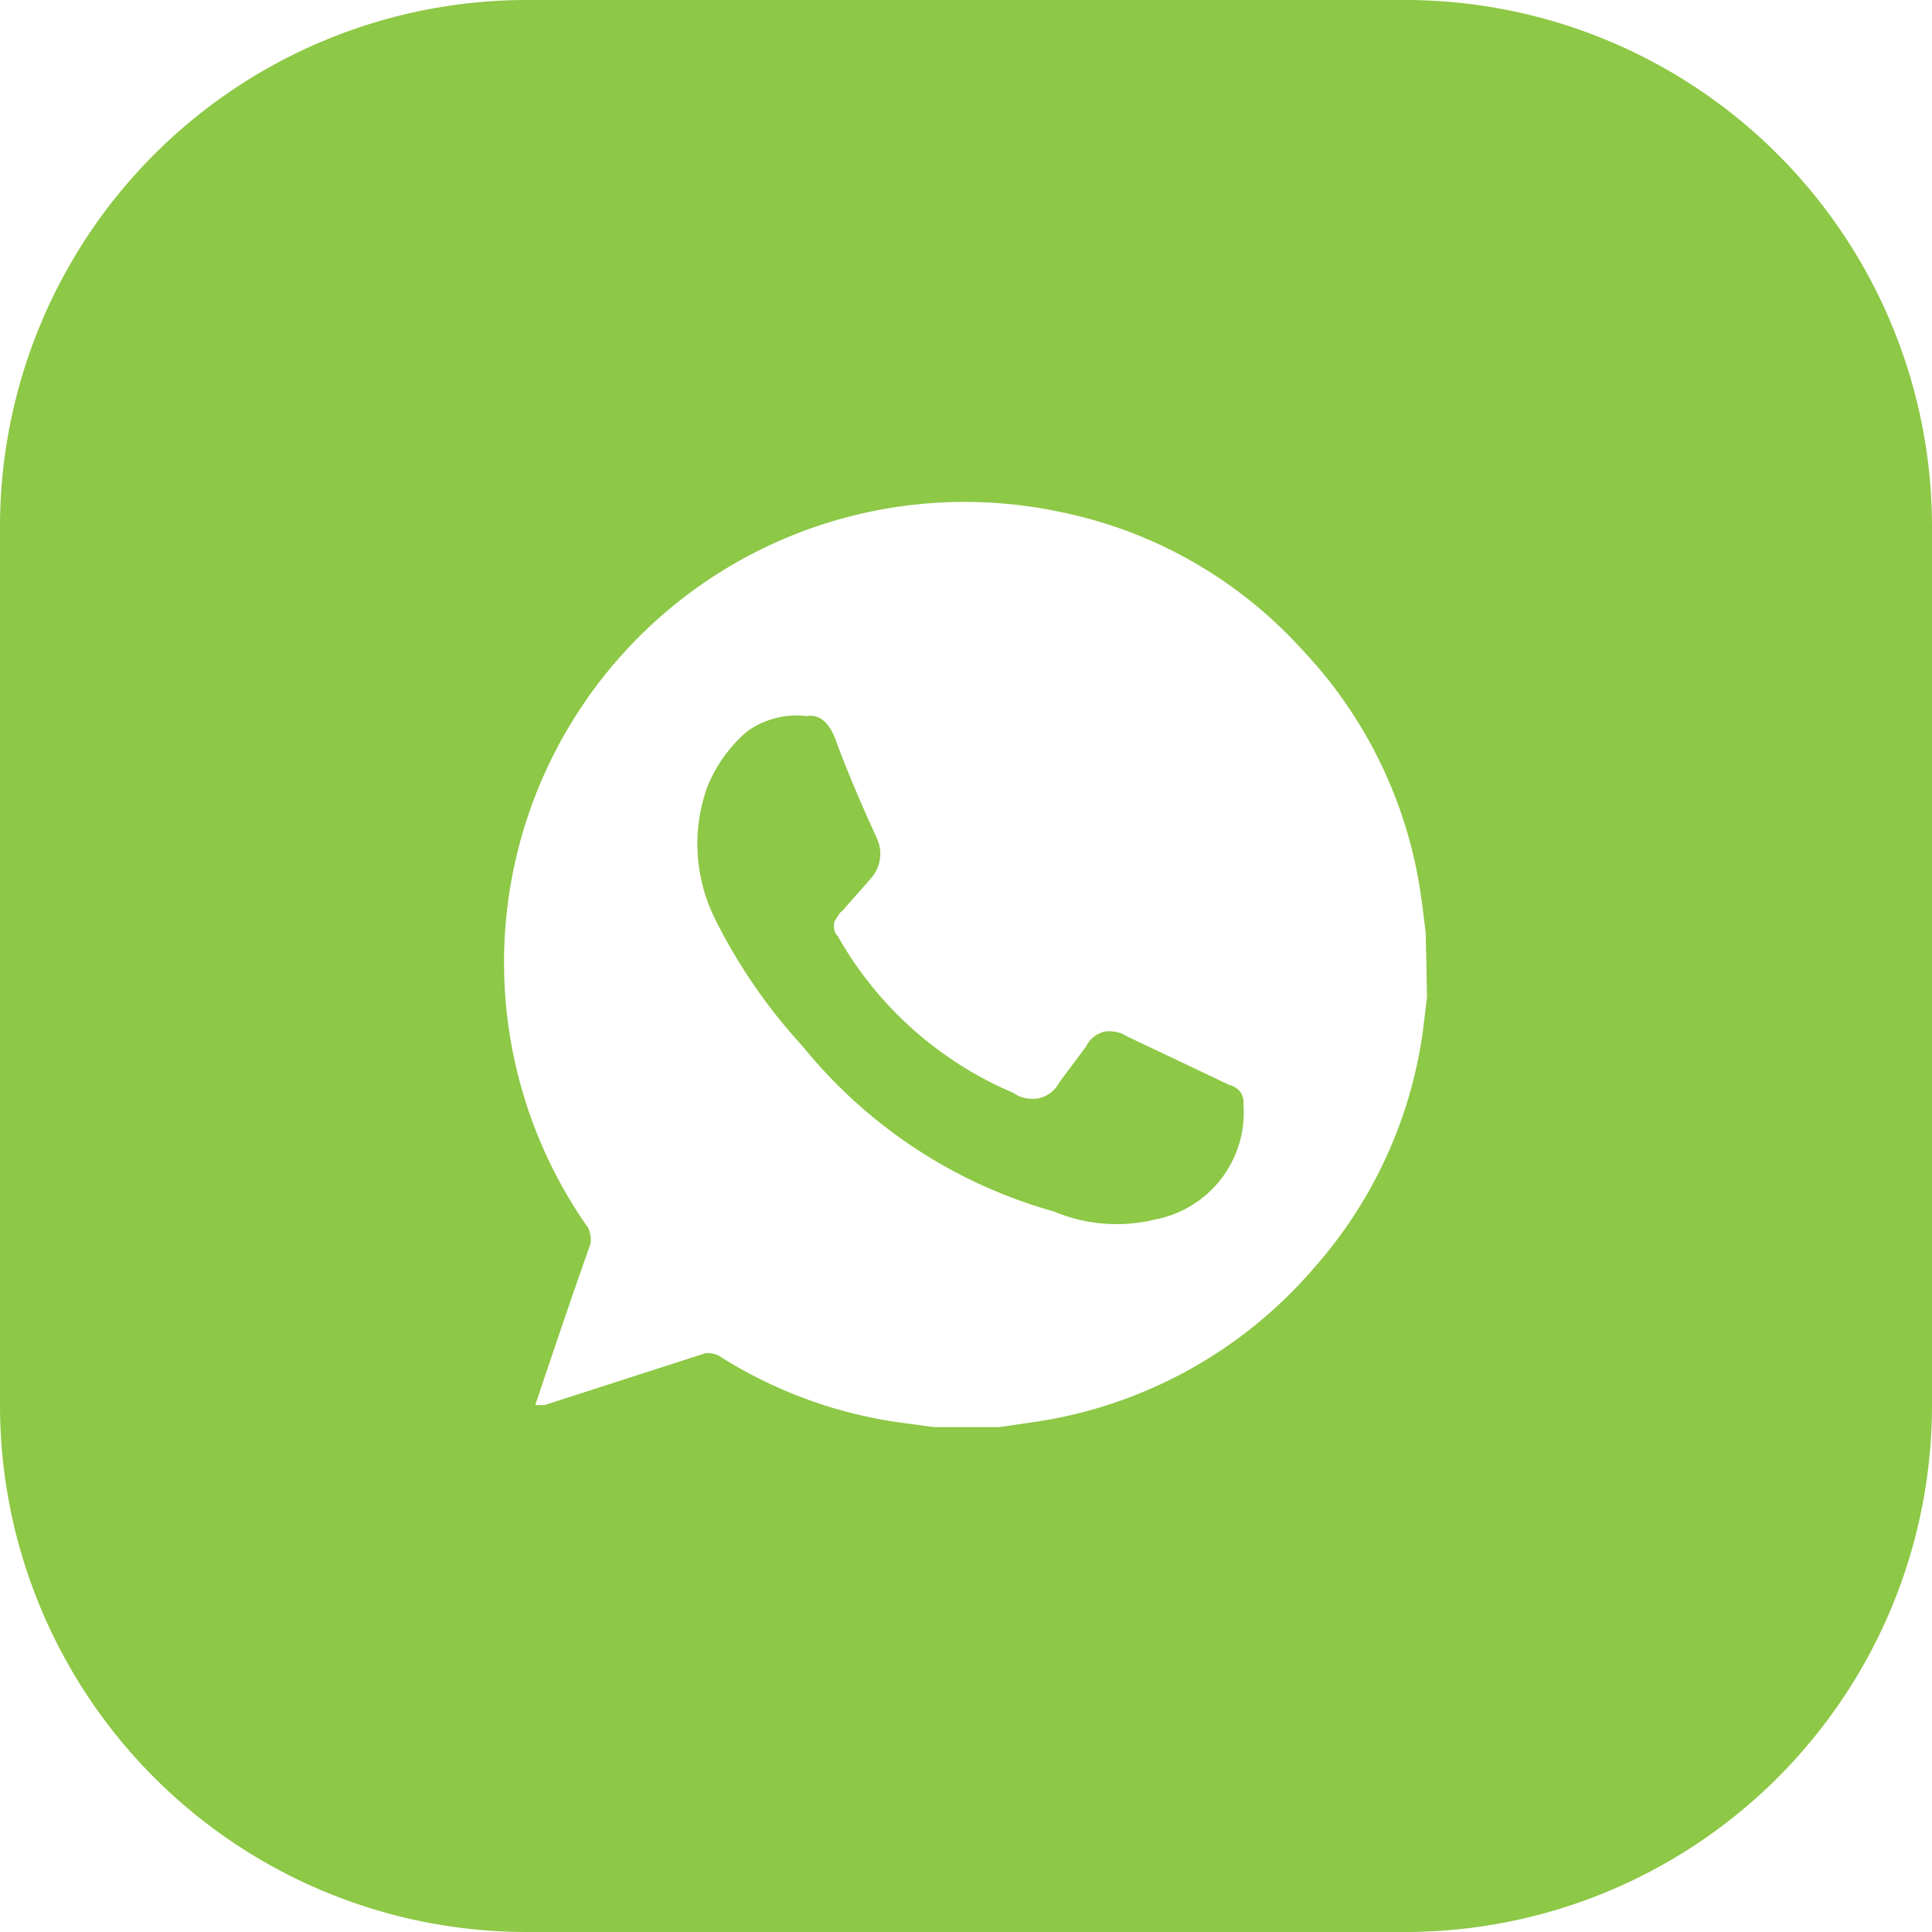
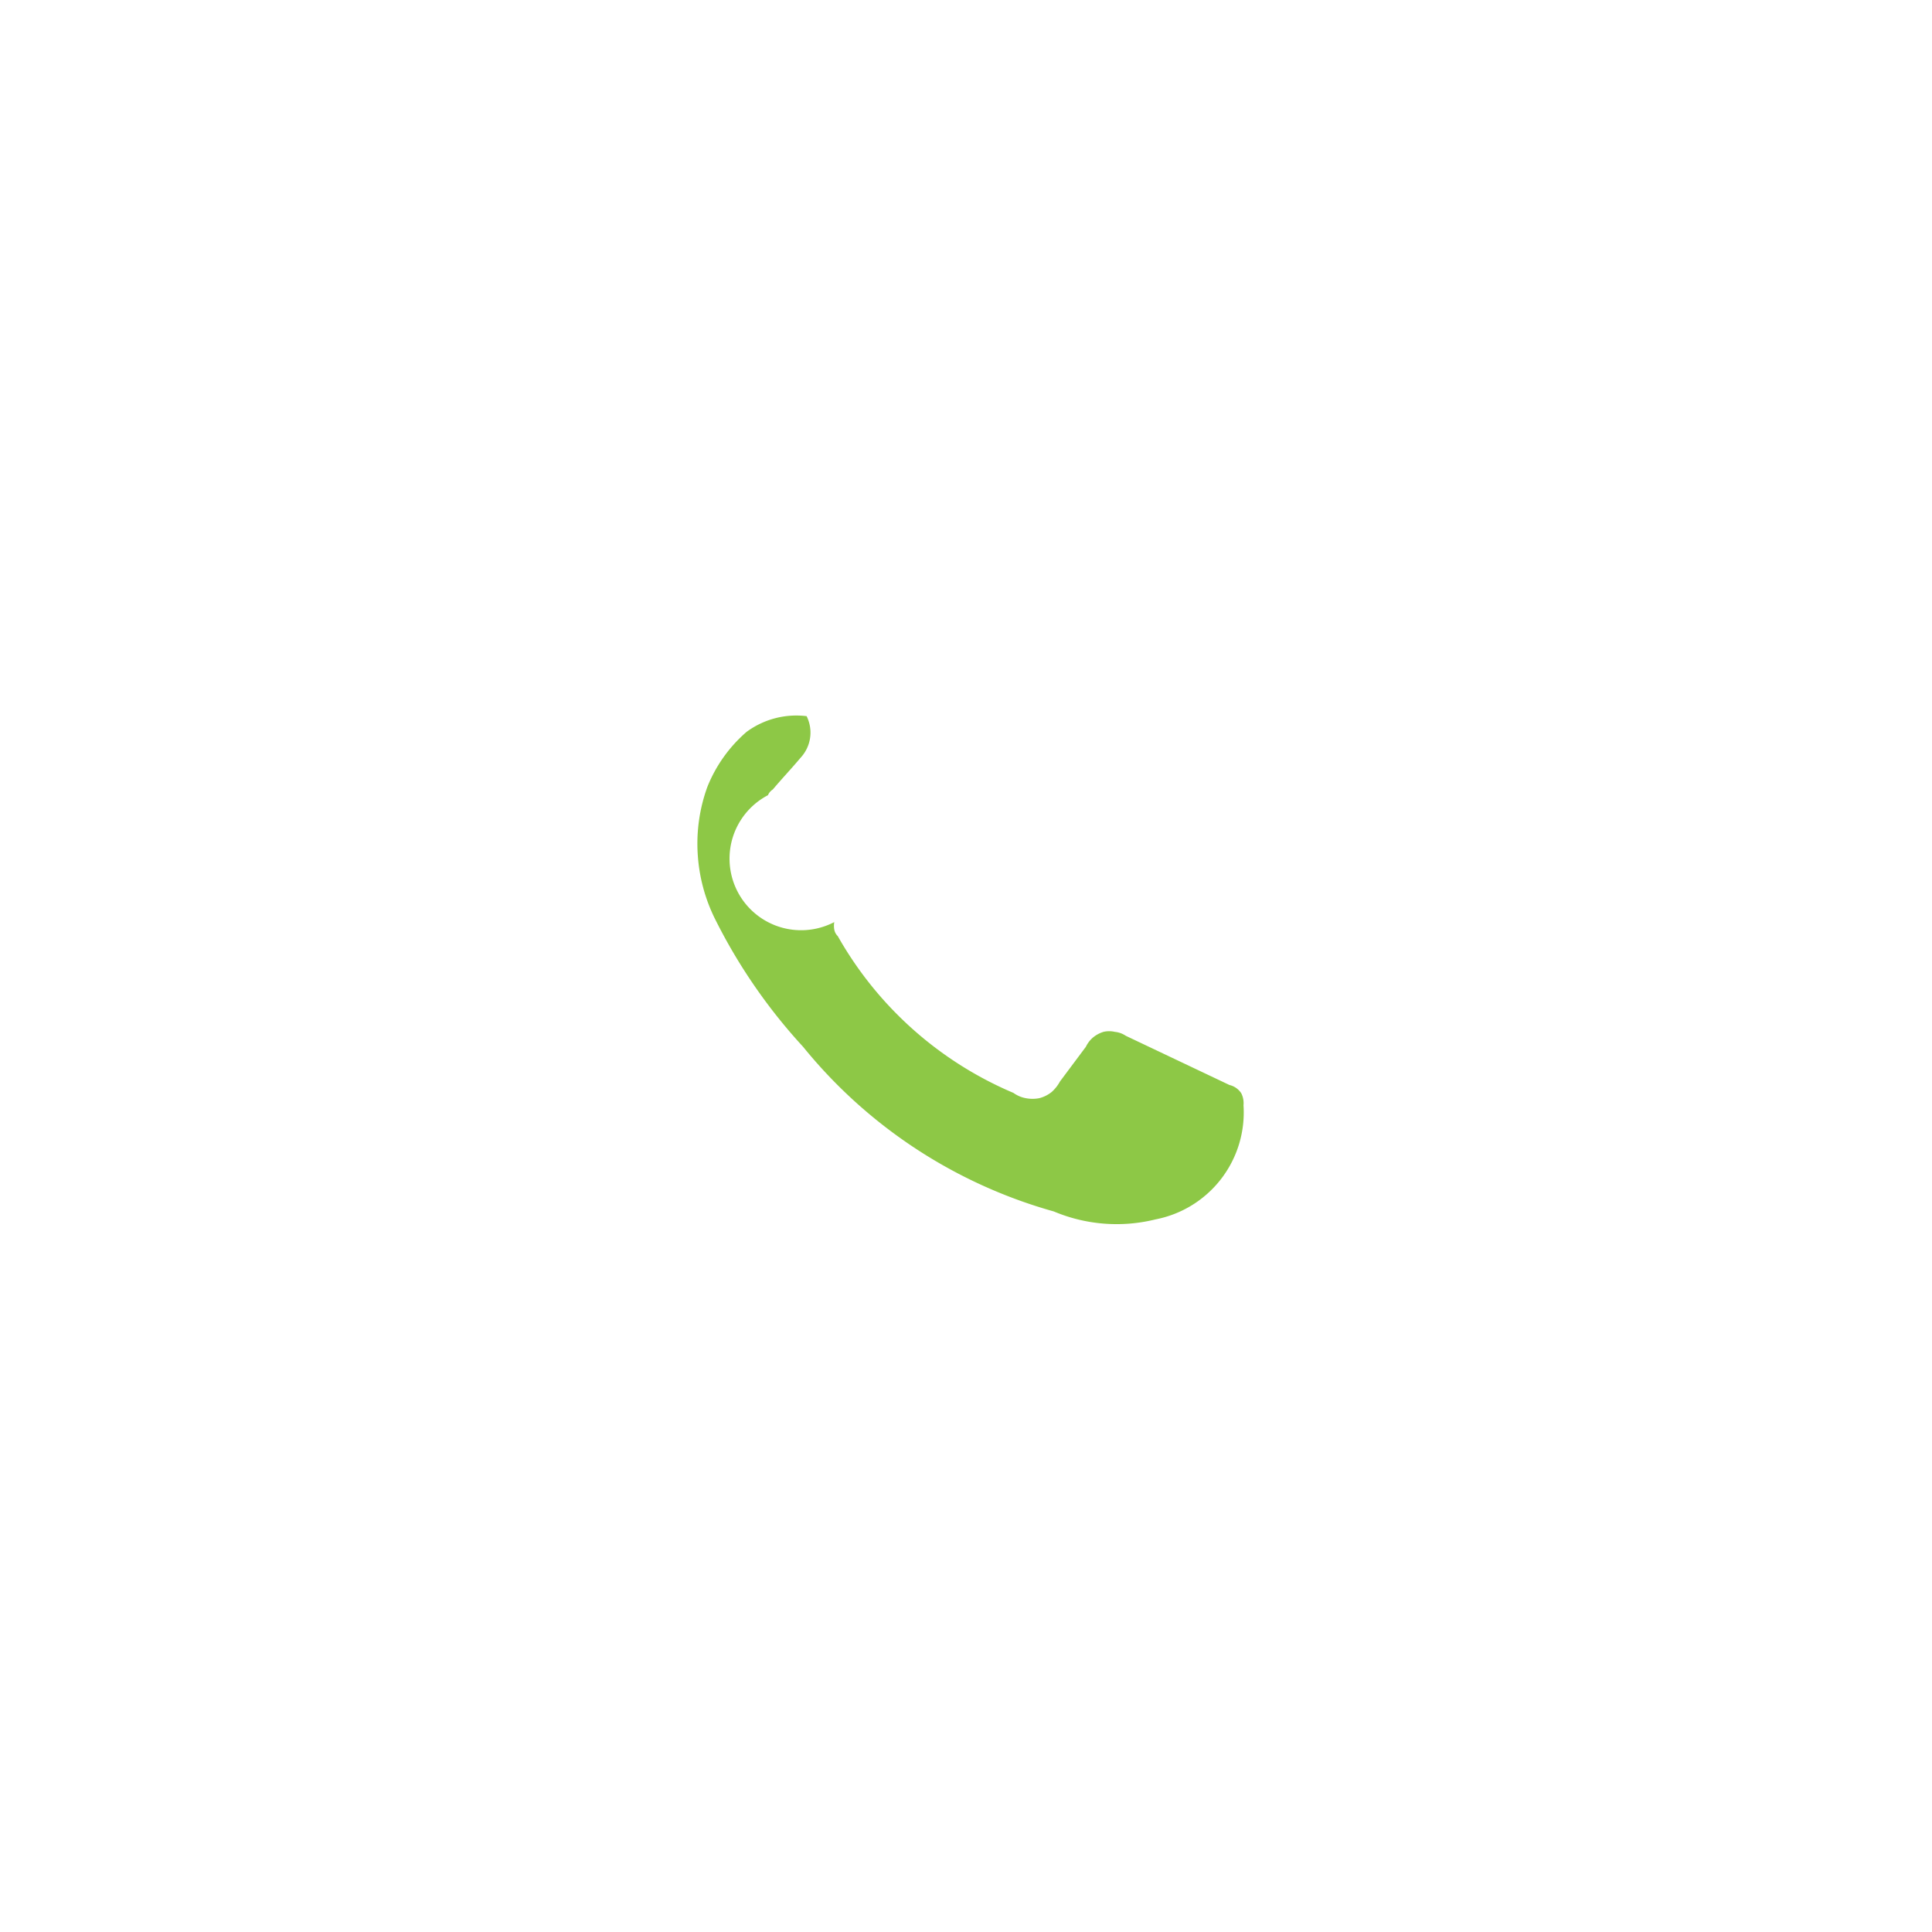
<svg xmlns="http://www.w3.org/2000/svg" id="Слой_1" data-name="Слой 1" viewBox="0 0 44 44">
  <defs>
    <style>.cls-1{fill:#8dc846;}</style>
  </defs>
  <title>Group_4</title>
-   <path class="cls-1" d="M28.27,24.9a.5.5,0,0,1,.05.27,2.48,2.48,0,0,1-2,2.6A3.69,3.69,0,0,1,24,27.59a11.26,11.26,0,0,1-5.71-3.75,12.59,12.59,0,0,1-2-2.9,3.84,3.84,0,0,1-.4-1.49,3.79,3.79,0,0,1,.22-1.53A3.26,3.26,0,0,1,17,16.67a1.91,1.91,0,0,1,1.37-.36c.33-.06.55.2.69.62.27.72.58,1.44.9,2.14a.84.84,0,0,1-.14.95c-.2.24-.42.47-.63.72a.28.28,0,0,0-.11.13A.57.57,0,0,0,19,21a.49.49,0,0,0,0,.17.28.28,0,0,0,.08.15,8.32,8.32,0,0,0,4,3.57.7.7,0,0,0,.28.12.81.81,0,0,0,.31,0,.74.74,0,0,0,.28-.14.88.88,0,0,0,.19-.24l.59-.79a.65.65,0,0,1,.16-.21.7.7,0,0,1,.24-.13.57.57,0,0,1,.26,0,.54.54,0,0,1,.25.09L28,24.71A.44.44,0,0,1,28.27,24.9Z" transform="translate(0 0)" />
-   <path class="cls-1" d="M32,0H12A12,12,0,0,0,0,12V32A12,12,0,0,0,12,44H32A12,12,0,0,0,44,32V12A12,12,0,0,0,32,0Zm.5,22.7-.09.75a10.24,10.24,0,0,1-2.47,5.41,10.37,10.37,0,0,1-6.35,3.52l-.82.12H21.26l-.74-.1a10.31,10.31,0,0,1-4.11-1.5.4.4,0,0,0-.18-.07.34.34,0,0,0-.2,0L12.4,32h-.21c.42-1.25.82-2.44,1.25-3.65a.49.49,0,0,0,0-.24.4.4,0,0,0-.09-.21,10.49,10.49,0,0,1,10.8-16.24,10.15,10.15,0,0,1,5.5,3.13,10.25,10.25,0,0,1,2.67,5.34c.06.35.1.73.15,1.11Z" transform="translate(0 0)" />
+   <path class="cls-1" d="M28.27,24.9a.5.5,0,0,1,.05.27,2.48,2.48,0,0,1-2,2.6A3.69,3.69,0,0,1,24,27.59a11.26,11.26,0,0,1-5.71-3.75,12.59,12.59,0,0,1-2-2.9,3.84,3.84,0,0,1-.4-1.49,3.79,3.79,0,0,1,.22-1.53A3.26,3.26,0,0,1,17,16.67a1.91,1.91,0,0,1,1.37-.36a.84.84,0,0,1-.14.95c-.2.24-.42.47-.63.72a.28.28,0,0,0-.11.13A.57.57,0,0,0,19,21a.49.49,0,0,0,0,.17.28.28,0,0,0,.08.15,8.32,8.32,0,0,0,4,3.57.7.7,0,0,0,.28.12.81.81,0,0,0,.31,0,.74.74,0,0,0,.28-.14.88.88,0,0,0,.19-.24l.59-.79a.65.65,0,0,1,.16-.21.7.7,0,0,1,.24-.13.57.57,0,0,1,.26,0,.54.54,0,0,1,.25.09L28,24.71A.44.44,0,0,1,28.27,24.9Z" transform="translate(0 0)" />
</svg>